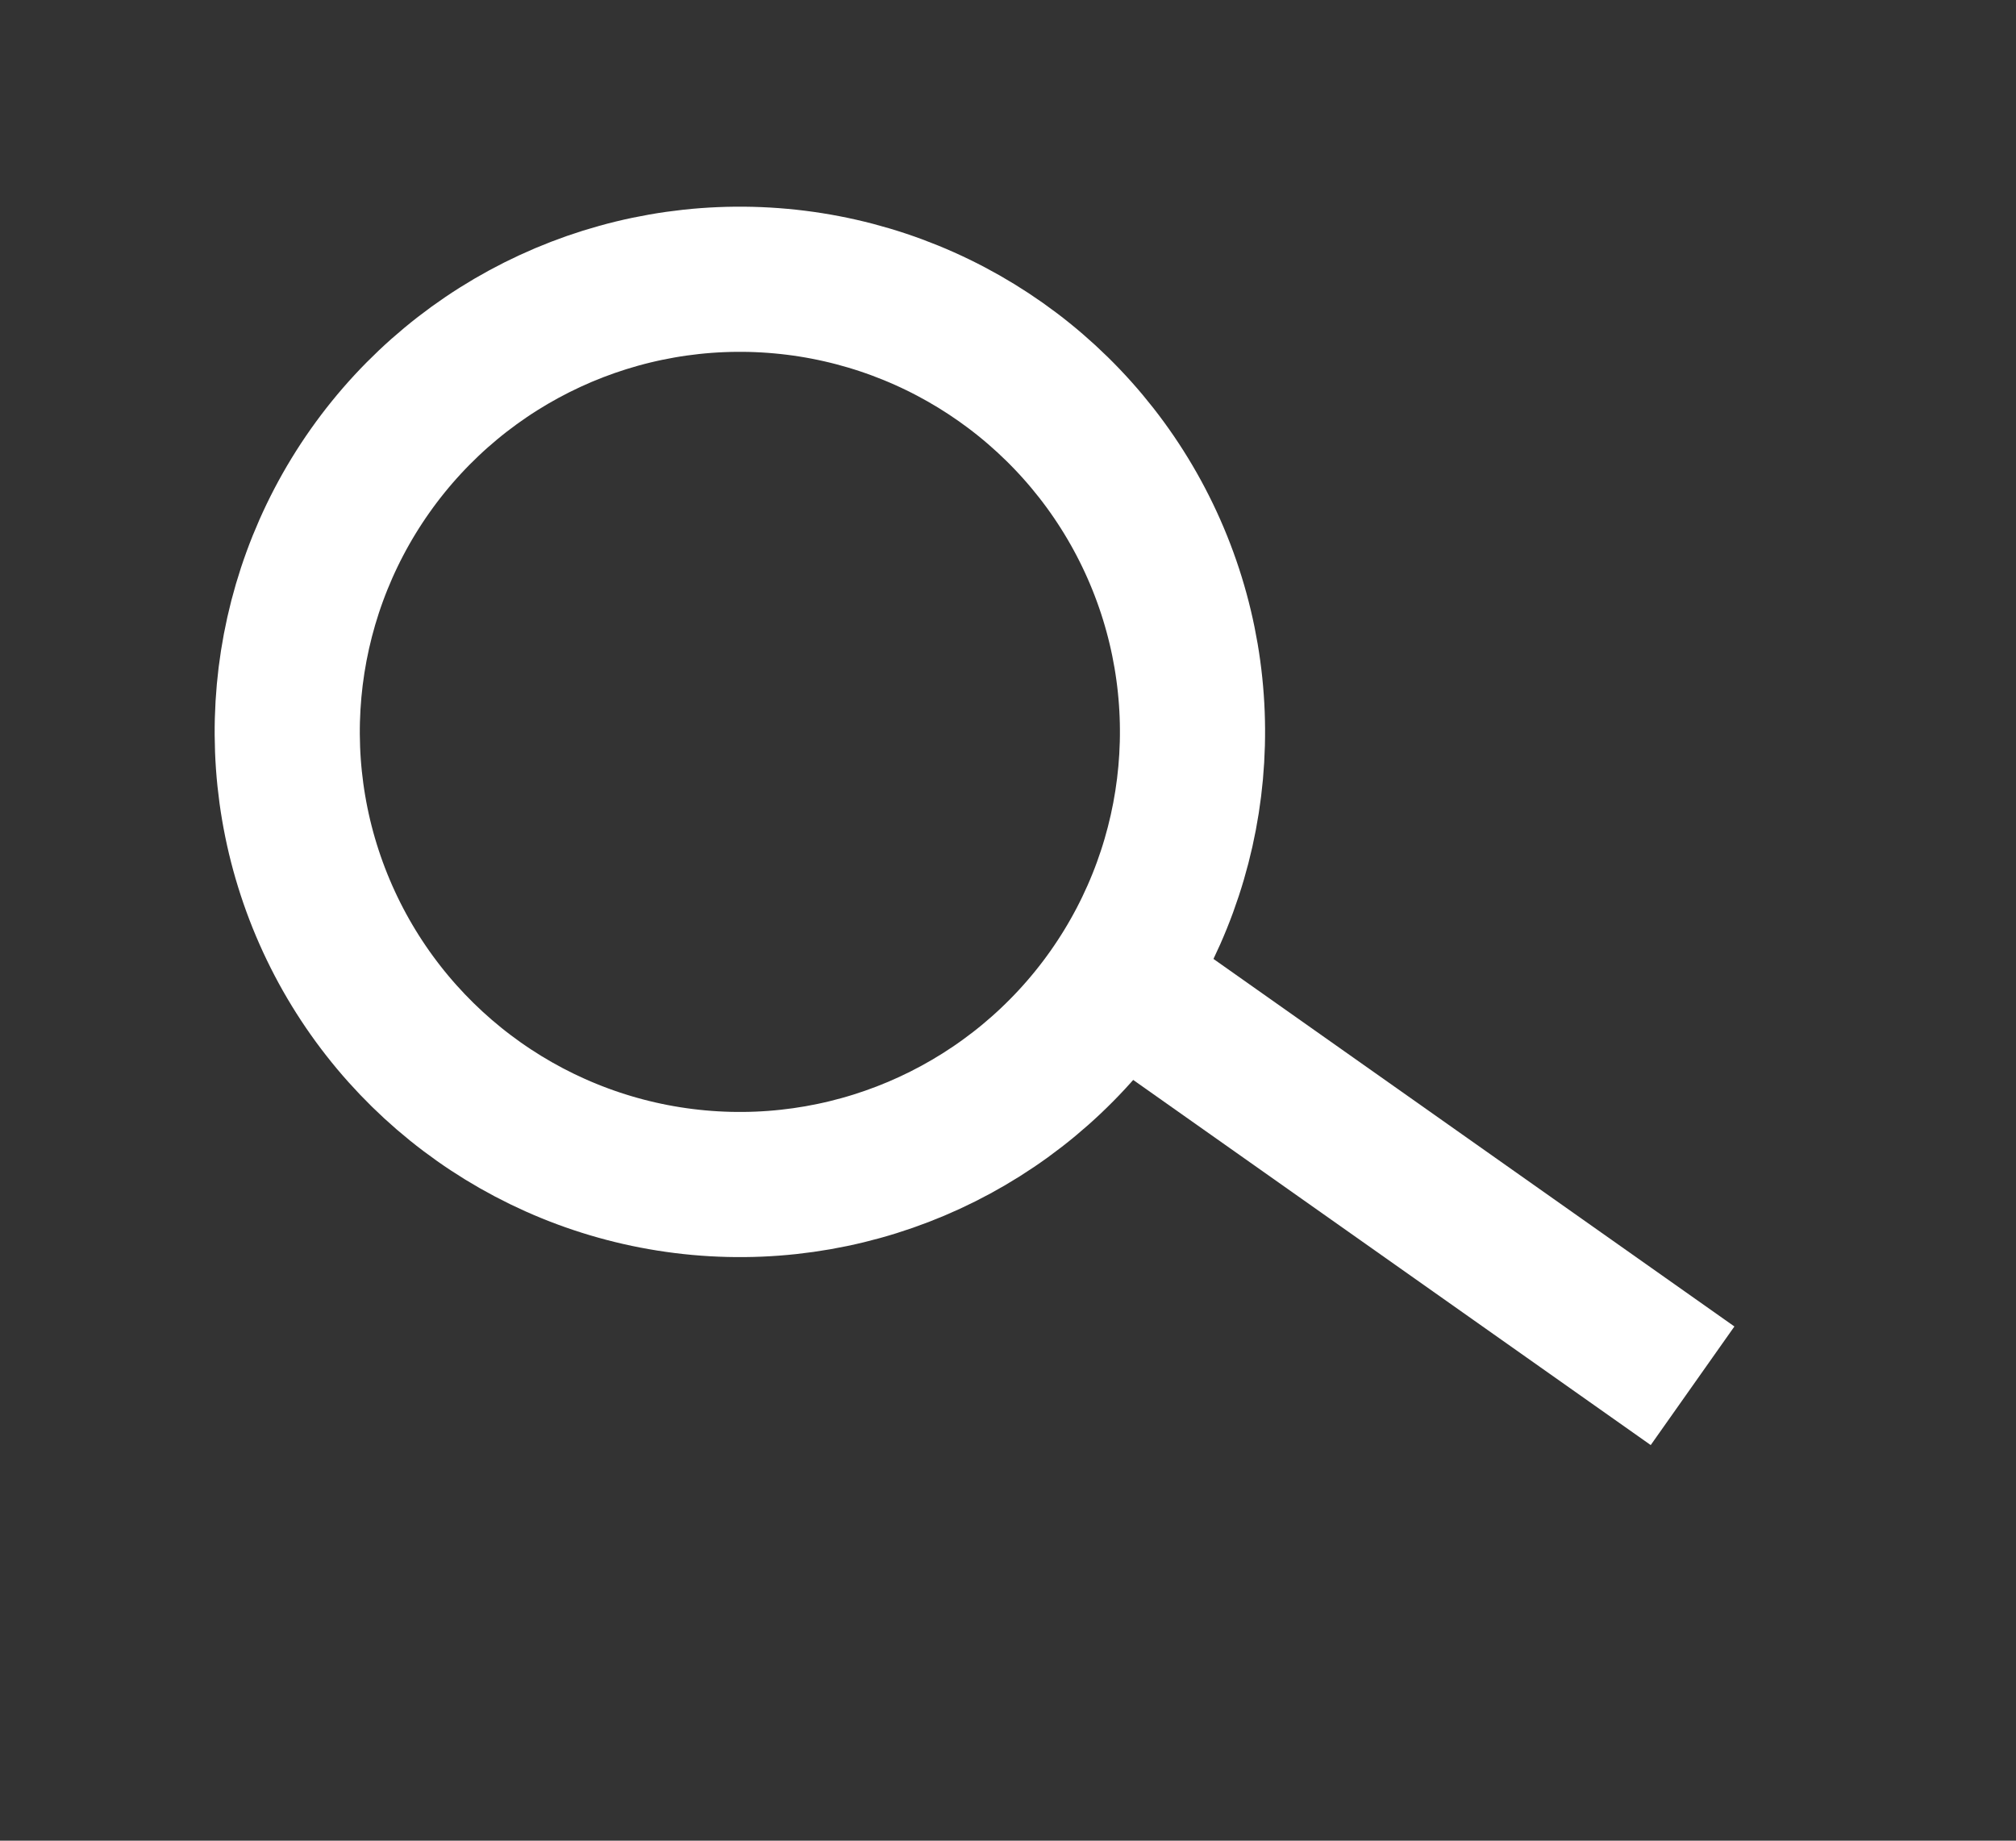
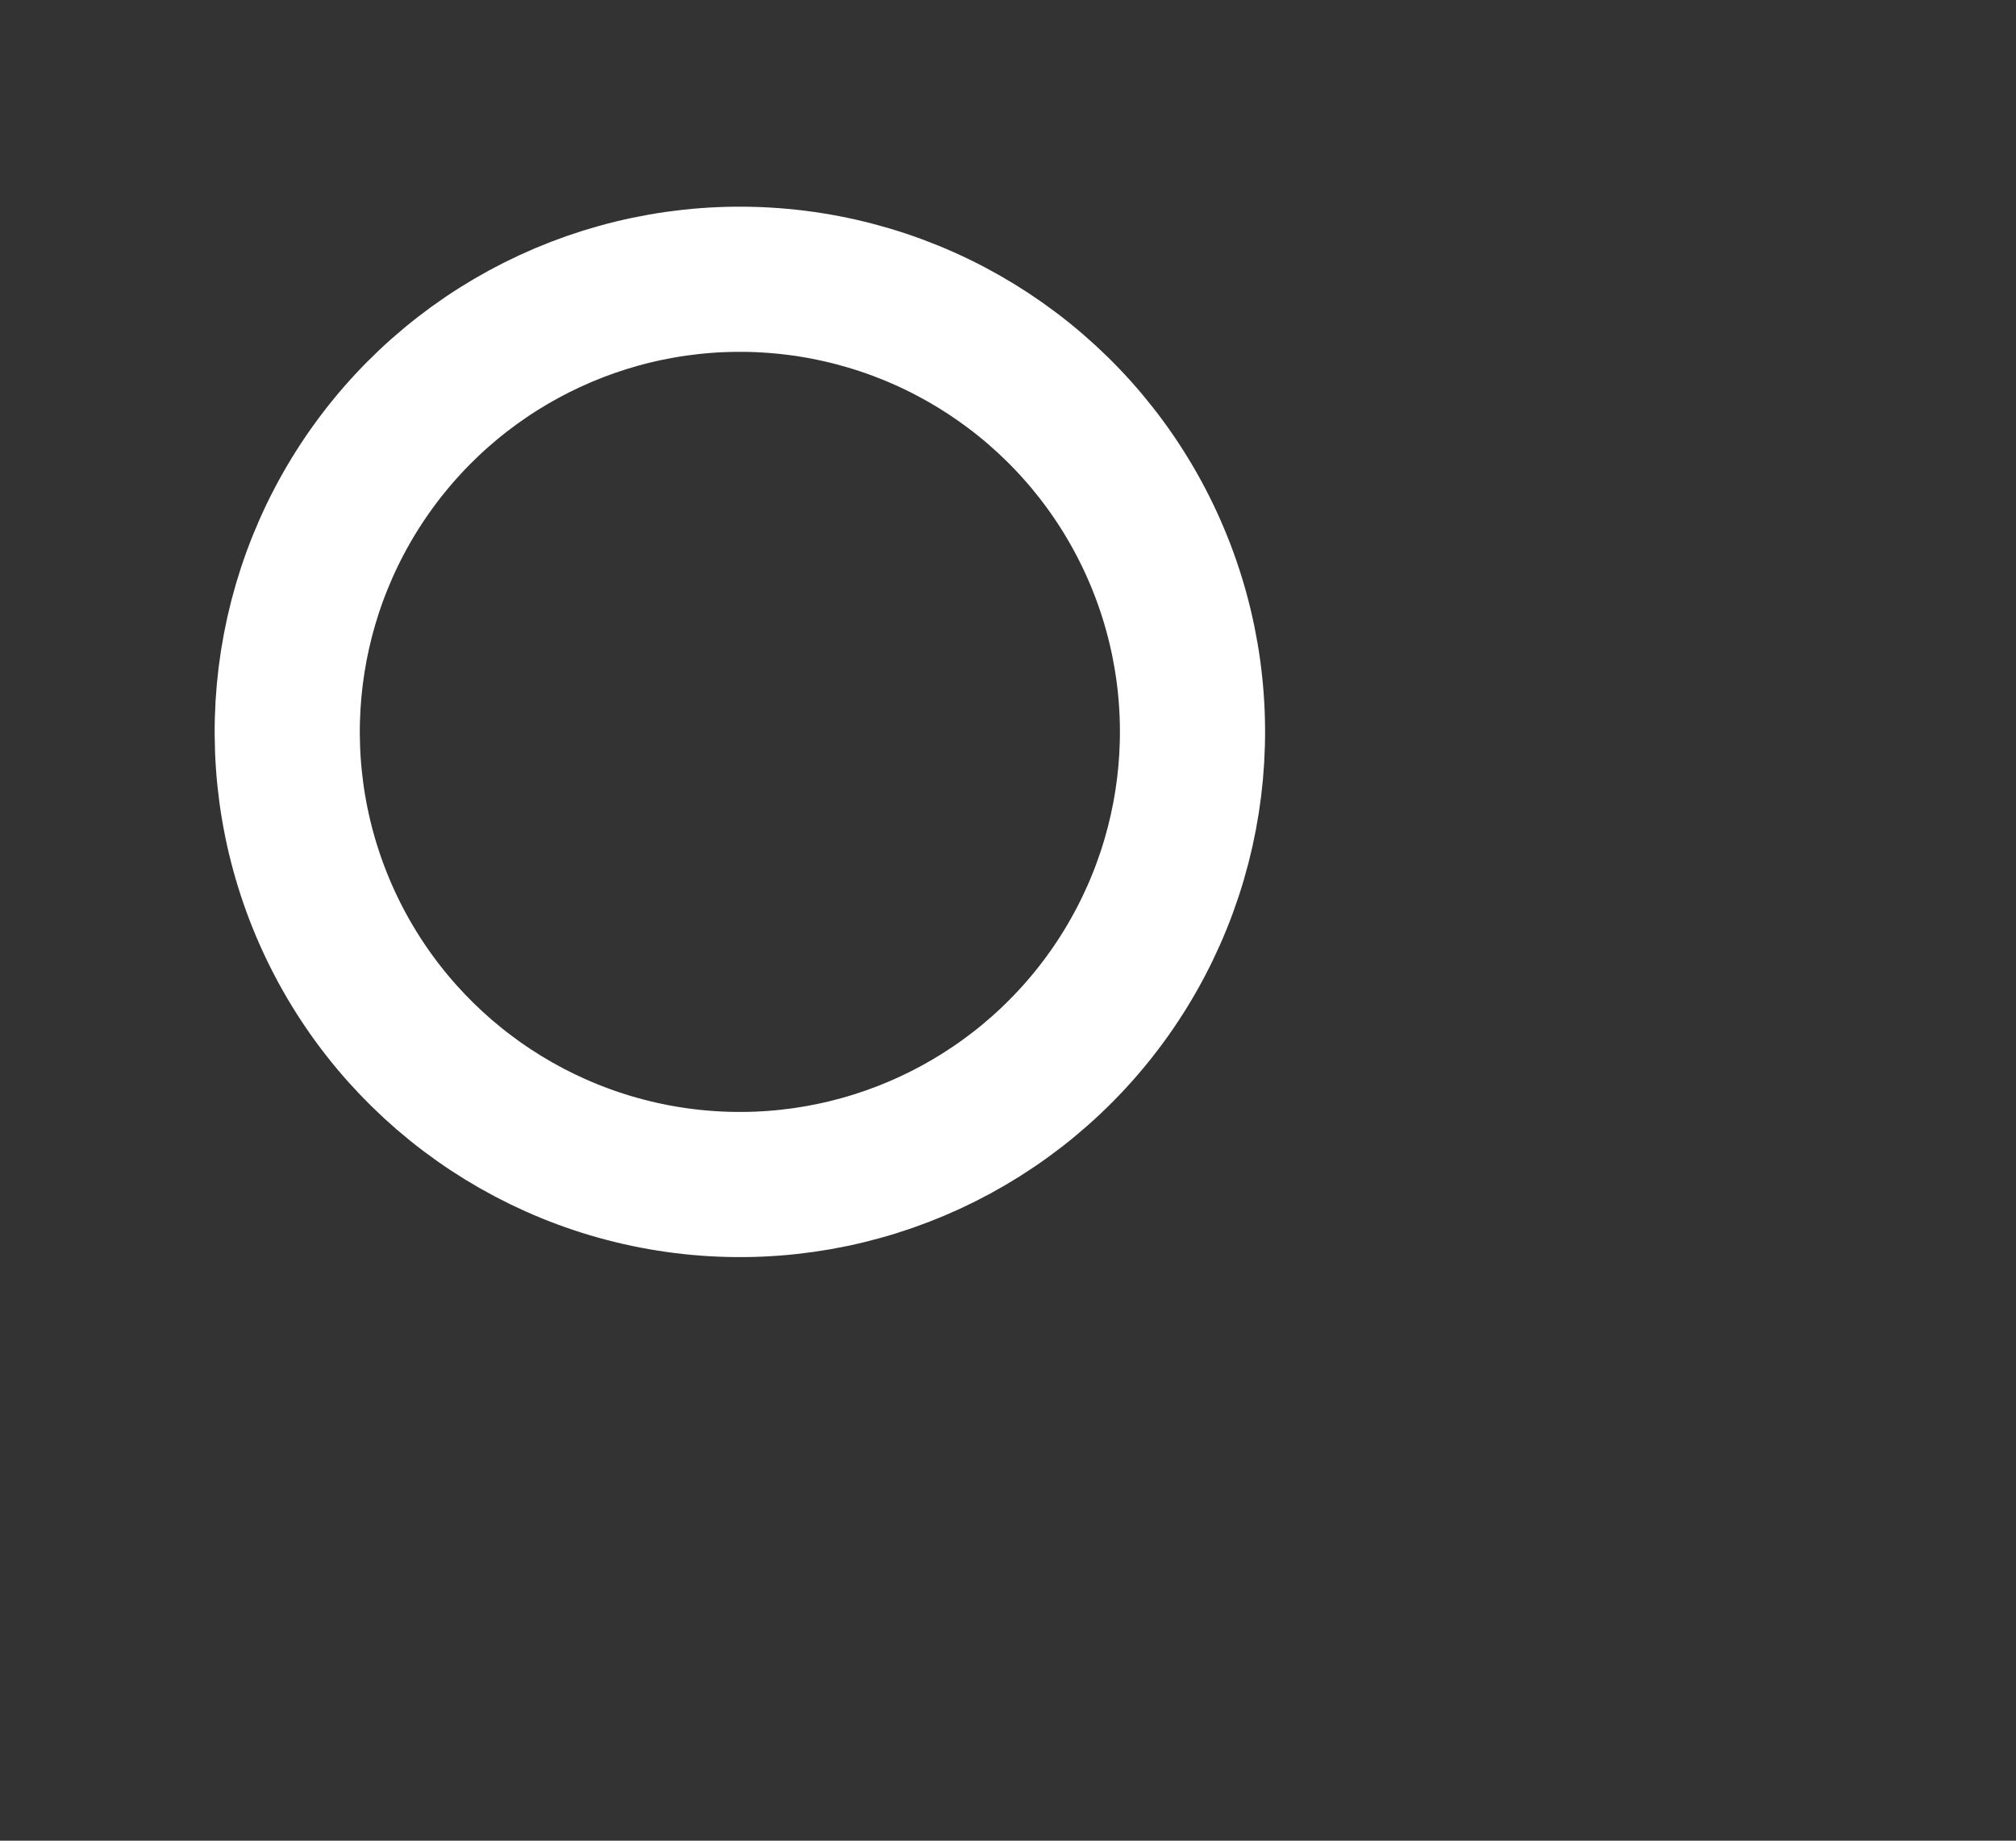
<svg xmlns="http://www.w3.org/2000/svg" width="23" height="21" viewBox="0 0 23 21" fill="none">
  <rect x="0" y="0" width="23" height="21" fill="#333333" stroke="none" />
  <circle cx="8.441" cy="8.35" r="5.164" transform="rotate(35.208 8.441 8.35)" stroke="white" stroke-width="1.656" />
-   <path d="M12.596 11.073L19.31 15.81" stroke="white" stroke-width="1.656" />
</svg>